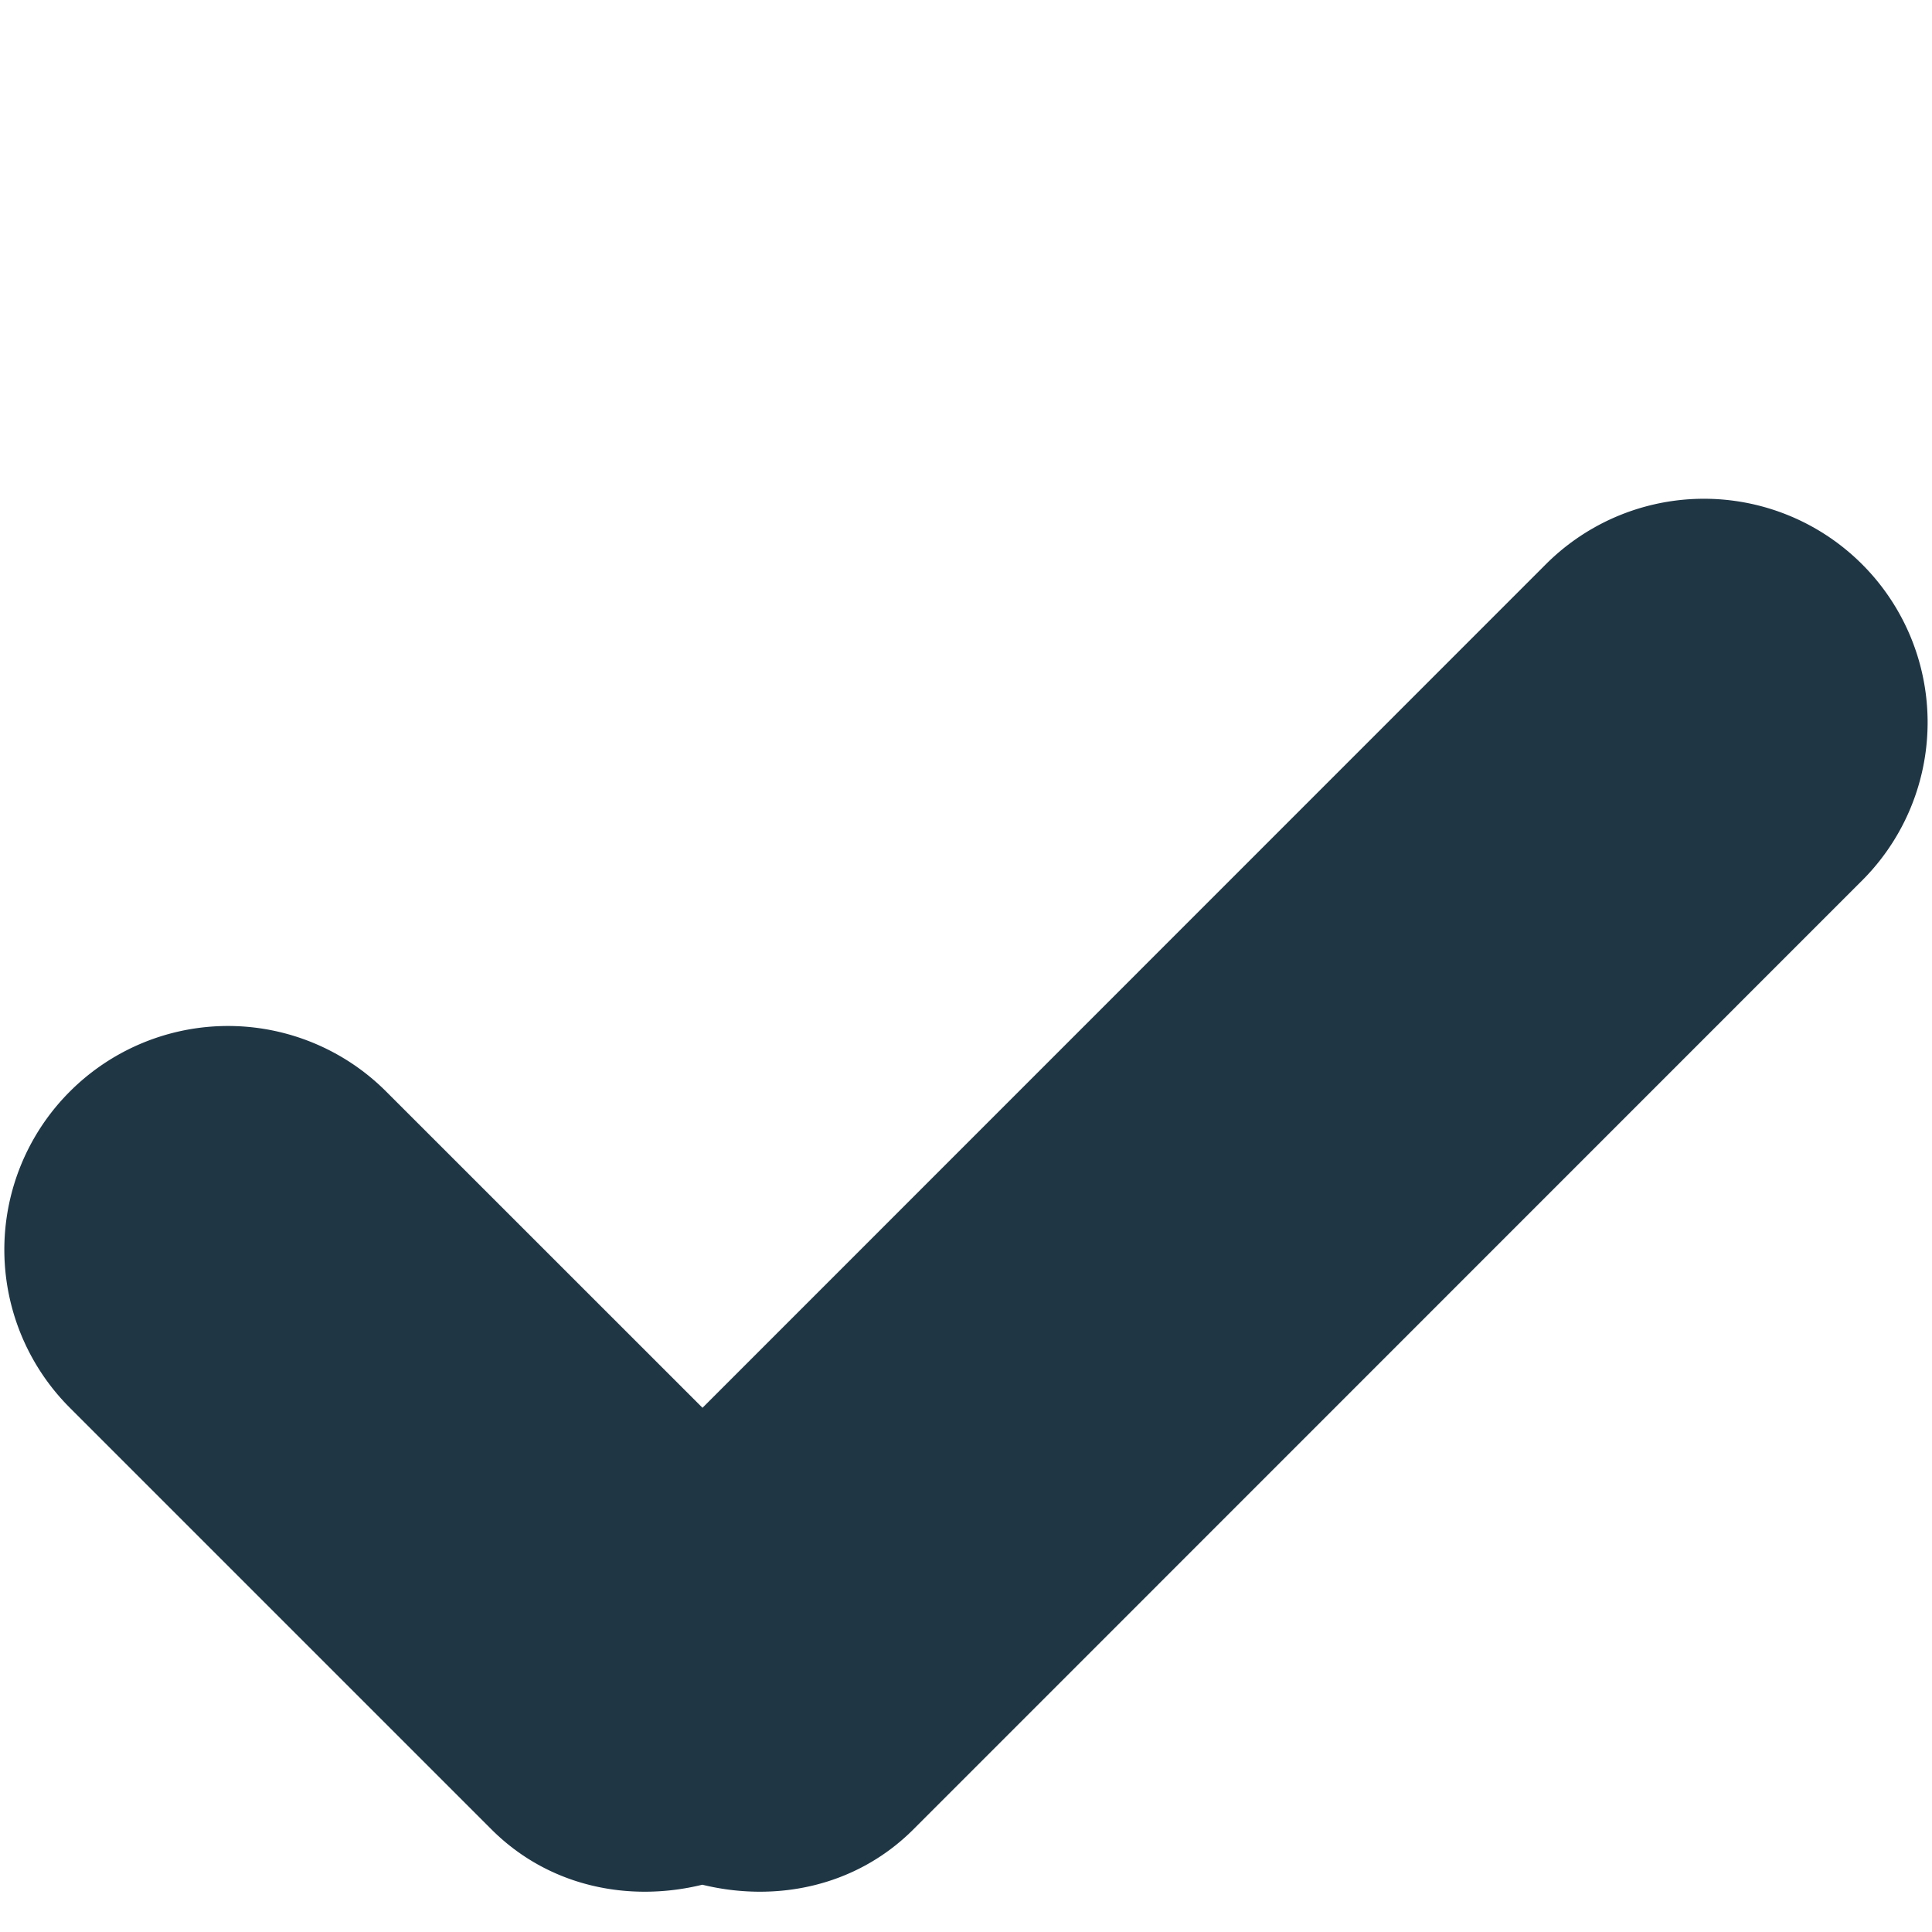
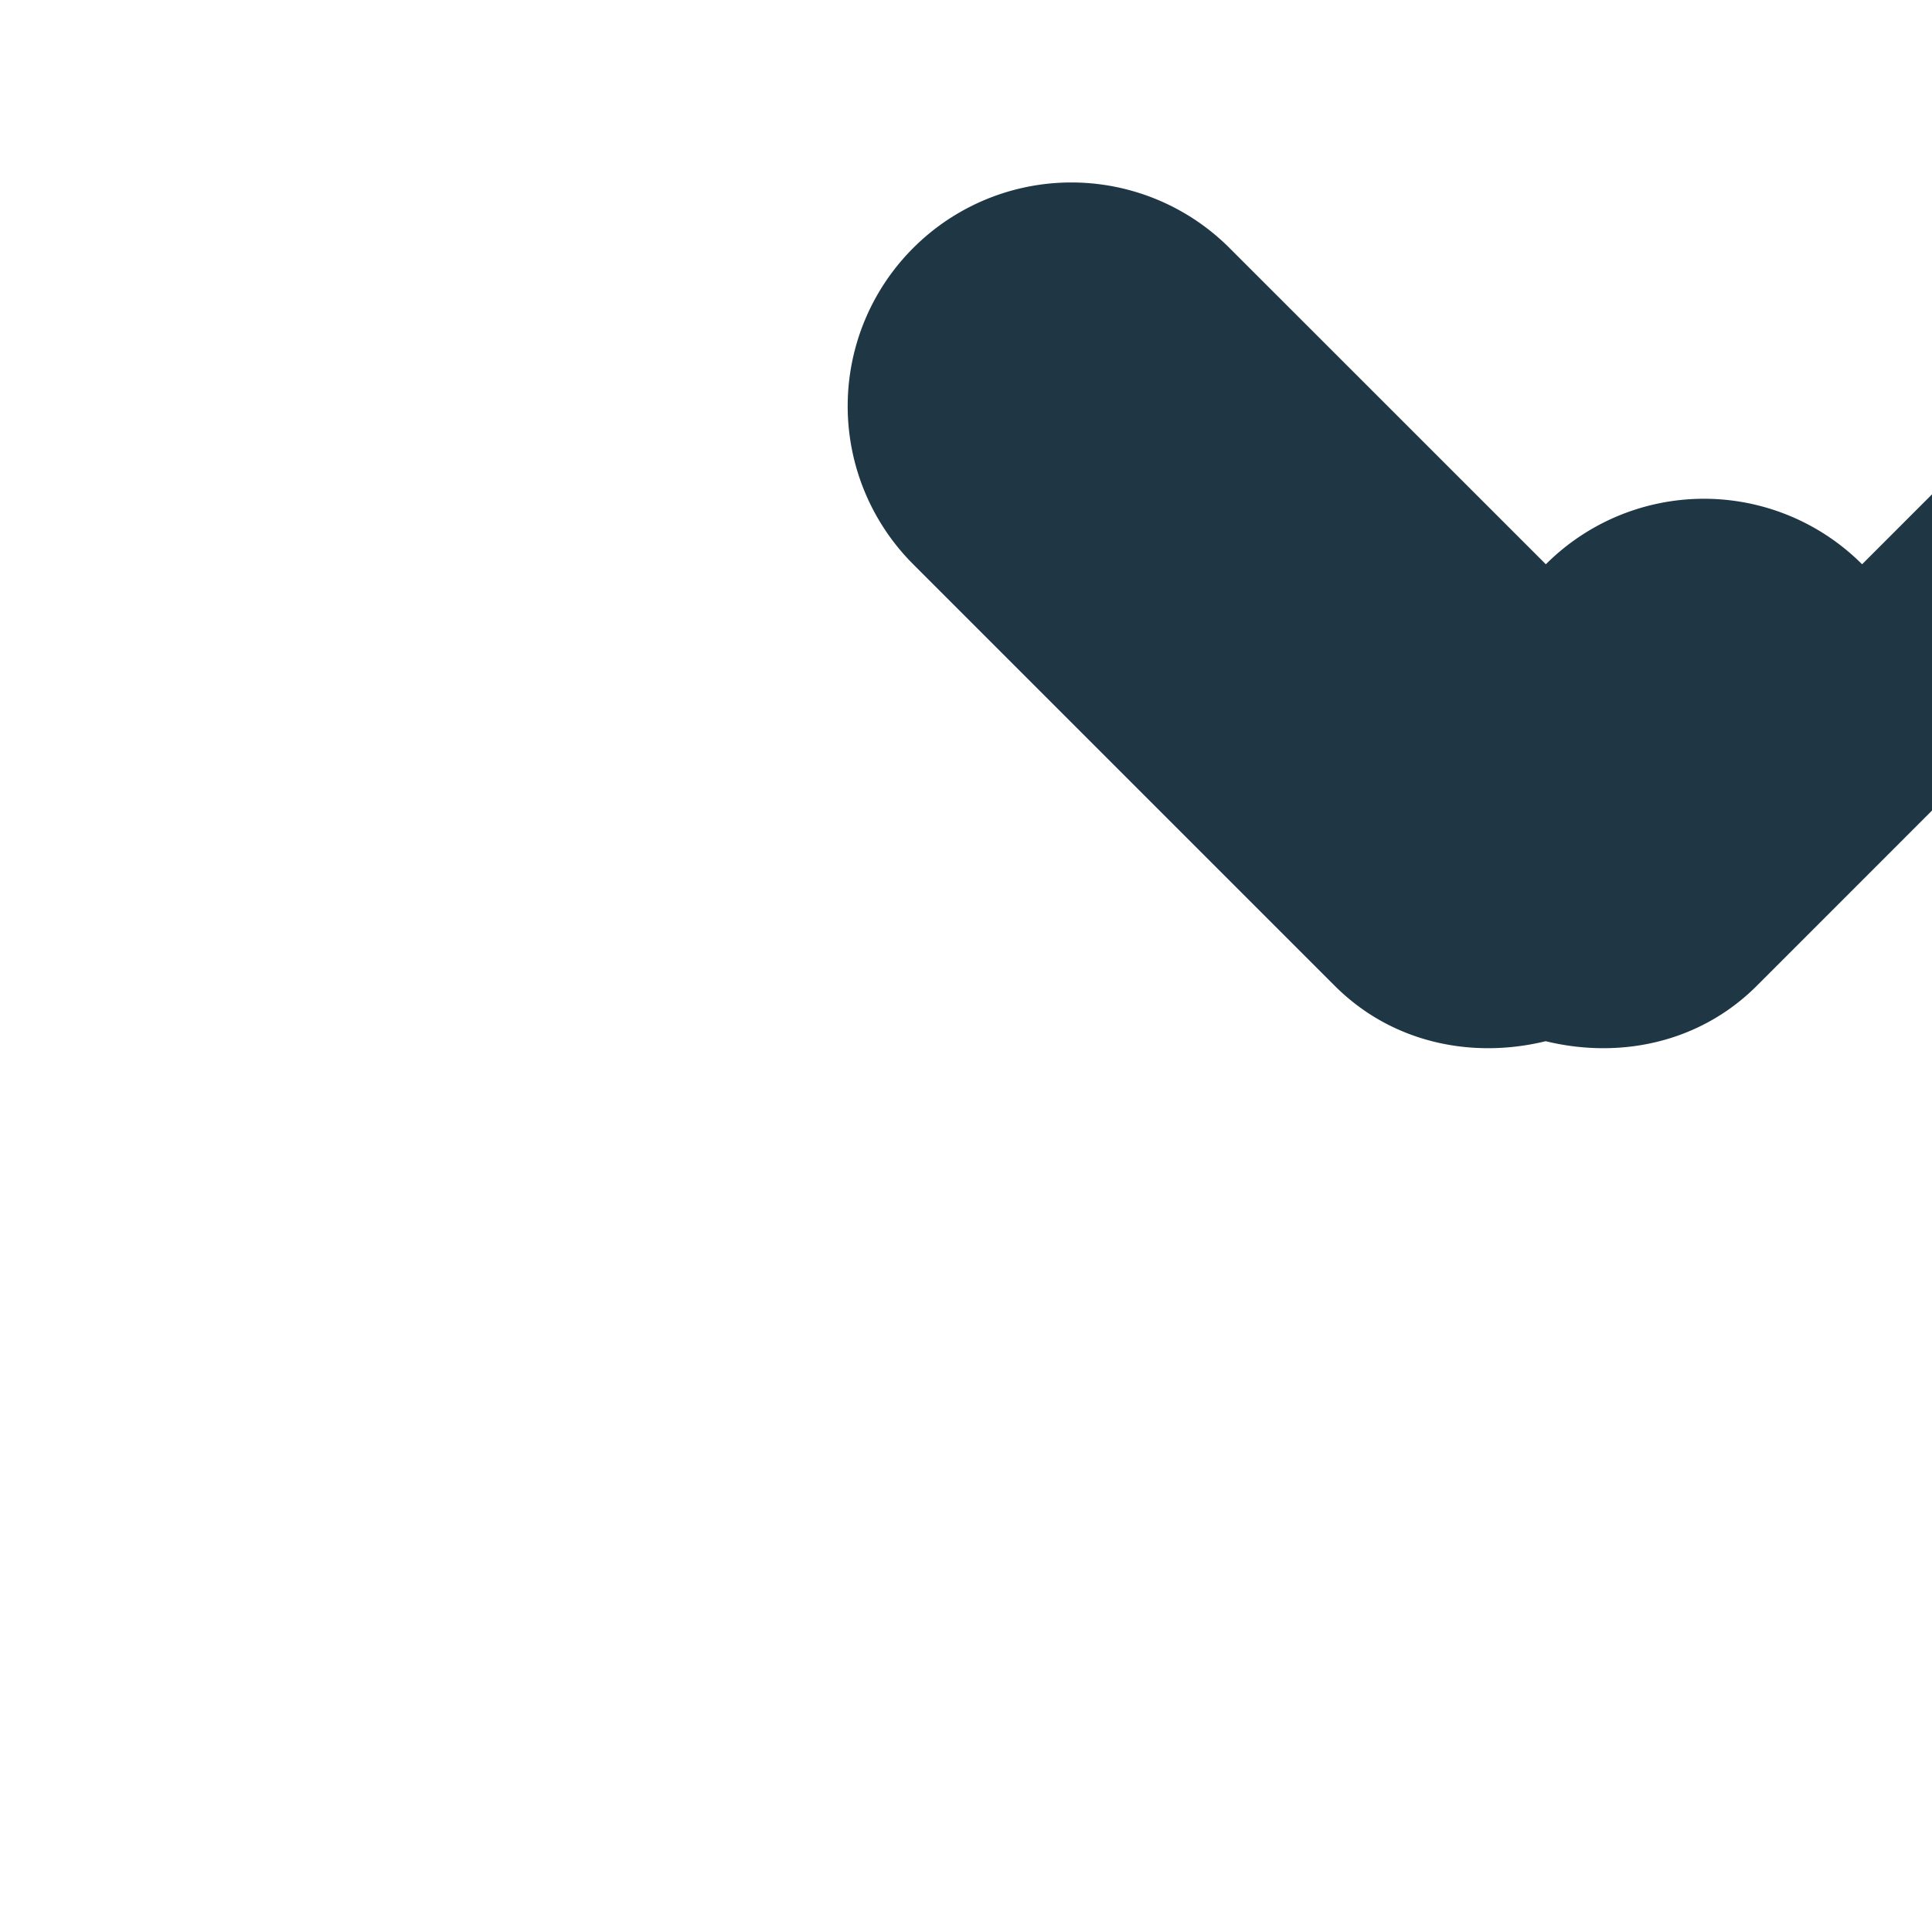
<svg xmlns="http://www.w3.org/2000/svg" t="1747987711072" class="icon" viewBox="0 0 1024 1024" version="1.1" p-id="21667" width="200" height="200">
-   <path d="M986.946 299.076a118.499 118.499 0 0 0-167.611 0L372.343 746.159l-167.679-167.633a118.499 118.499 0 0 0-167.633 0 118.499 118.499 0 0 0 0 167.633l223.474 223.474c30.415 30.393 72.865 38.815 111.748 29.309 38.973 9.506 81.401 1.084 111.838-29.309l502.833-502.923a118.477 118.477 0 0 0 0.023-167.633z" fill="#1F3645" p-id="21668" />
+   <path d="M986.946 299.076a118.499 118.499 0 0 0-167.611 0l-167.679-167.633a118.499 118.499 0 0 0-167.633 0 118.499 118.499 0 0 0 0 167.633l223.474 223.474c30.415 30.393 72.865 38.815 111.748 29.309 38.973 9.506 81.401 1.084 111.838-29.309l502.833-502.923a118.477 118.477 0 0 0 0.023-167.633z" fill="#1F3645" p-id="21668" />
</svg>